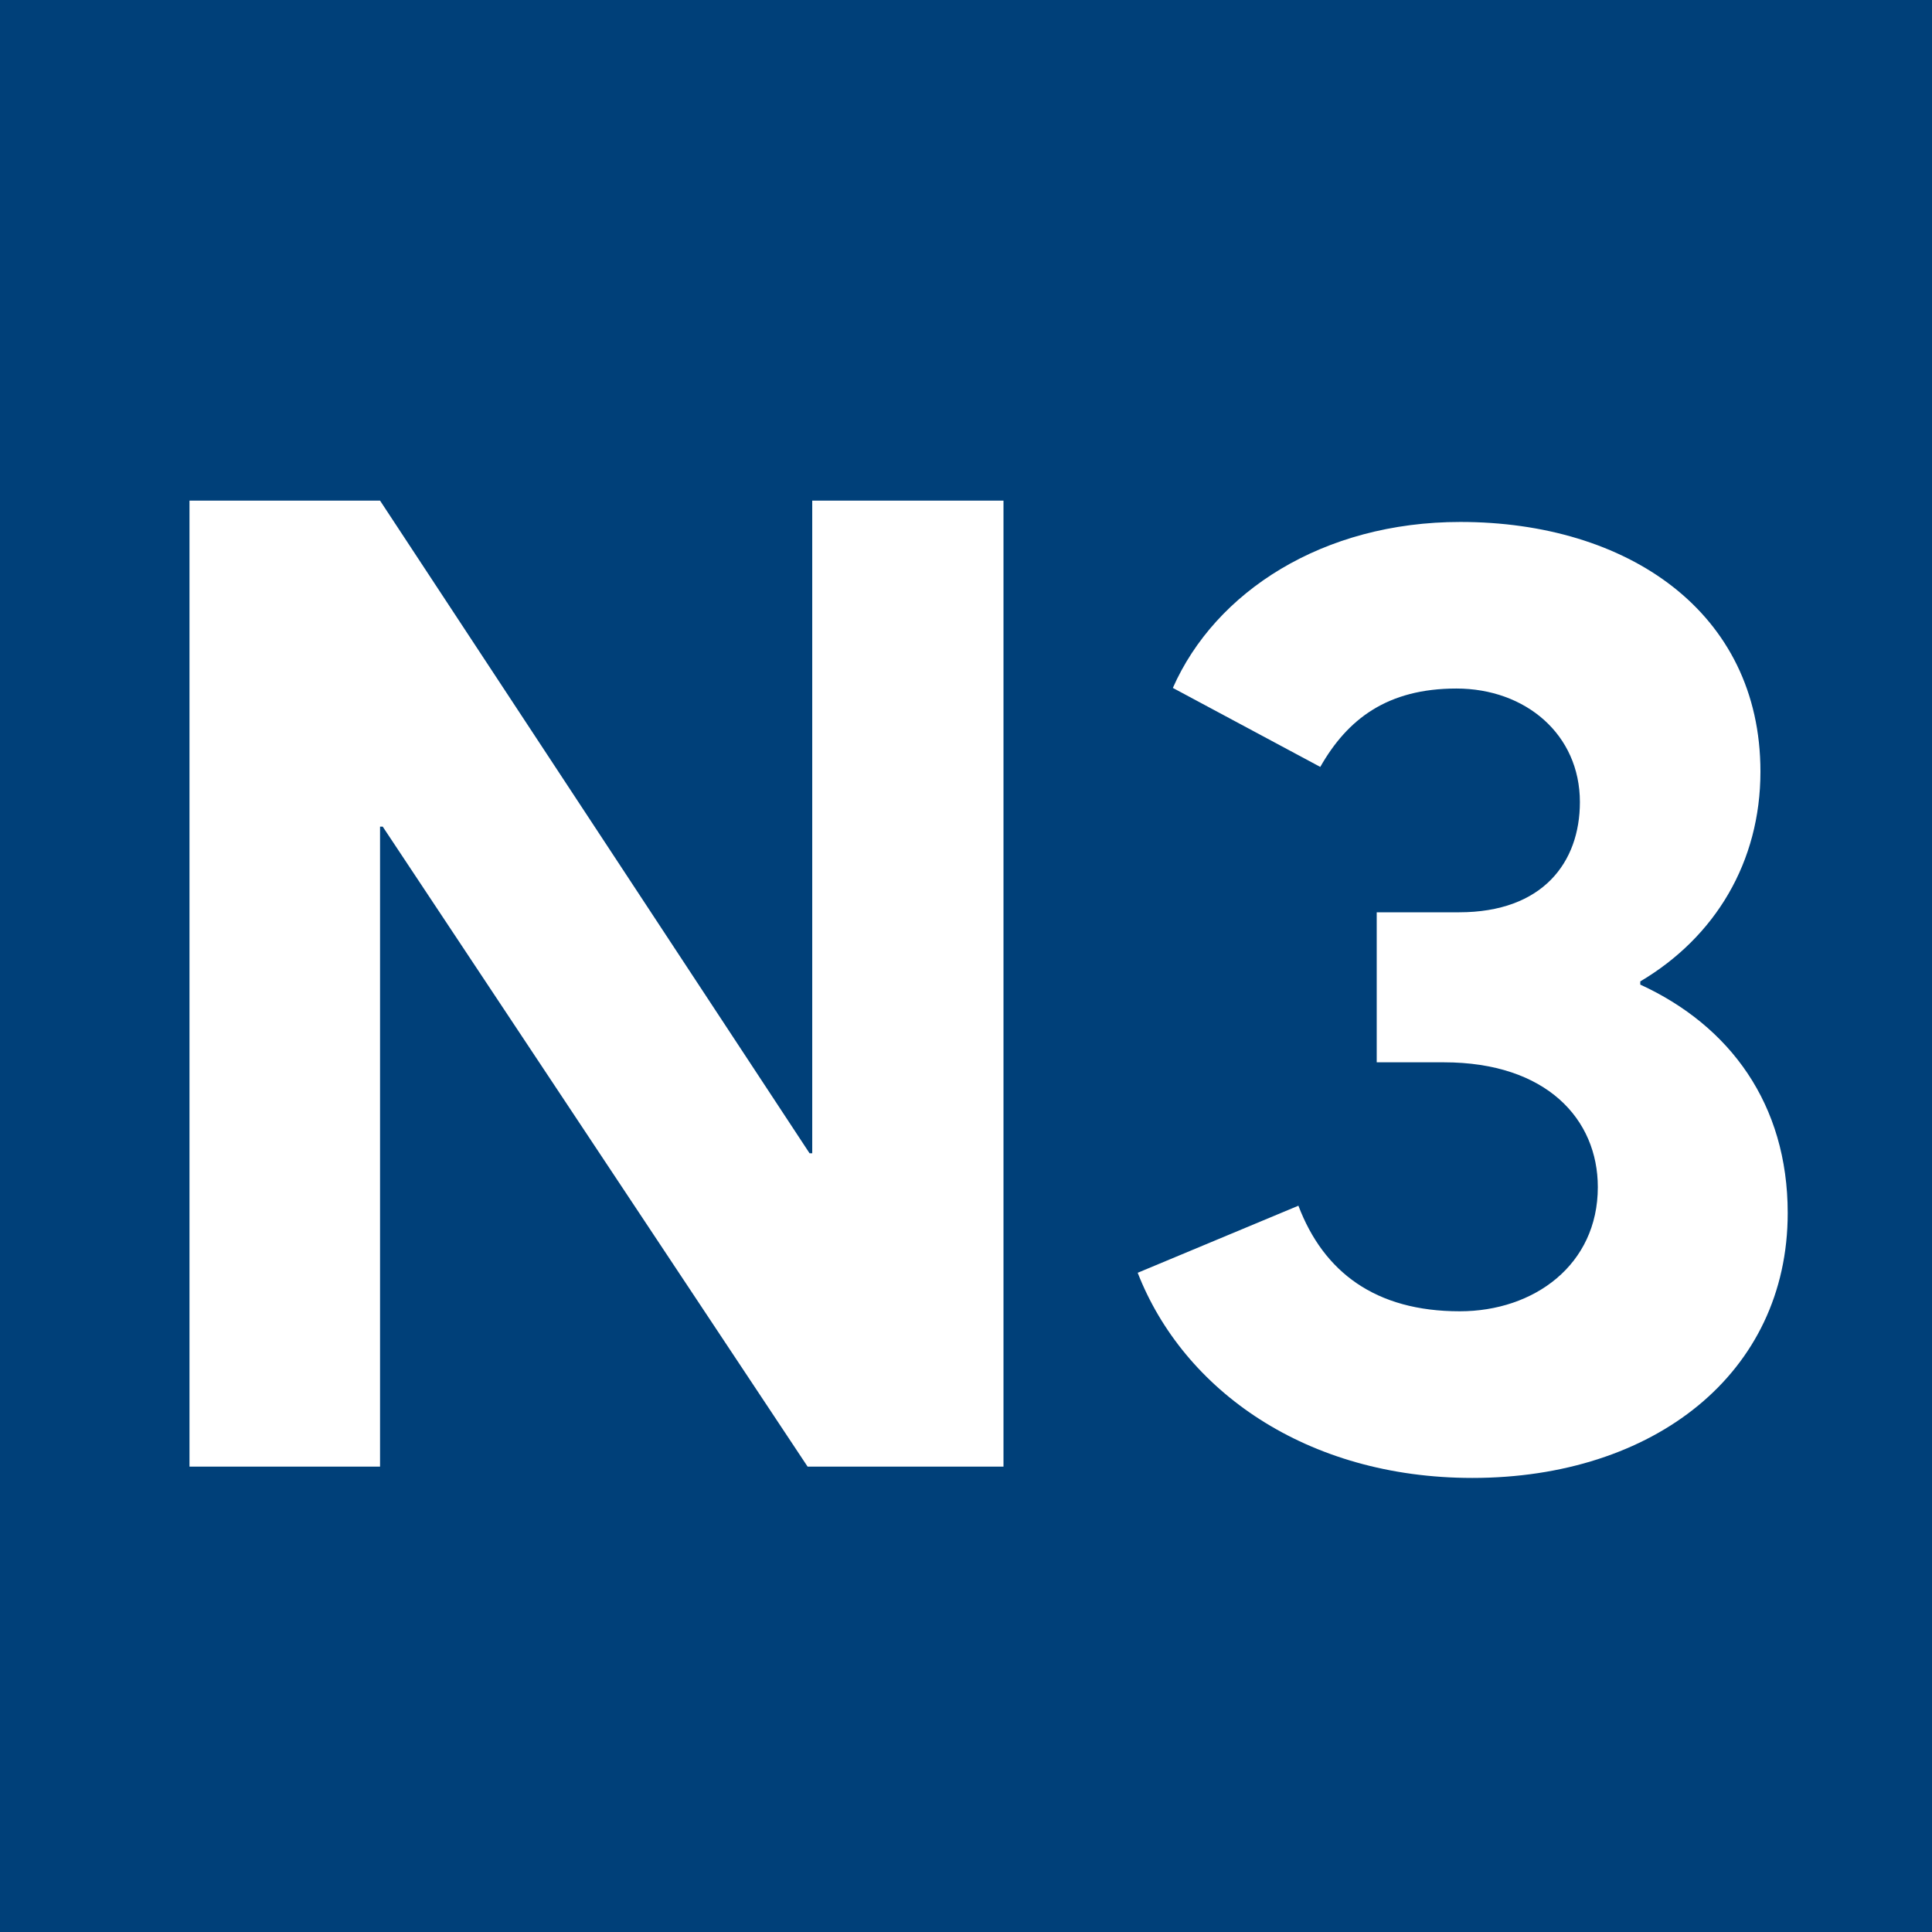
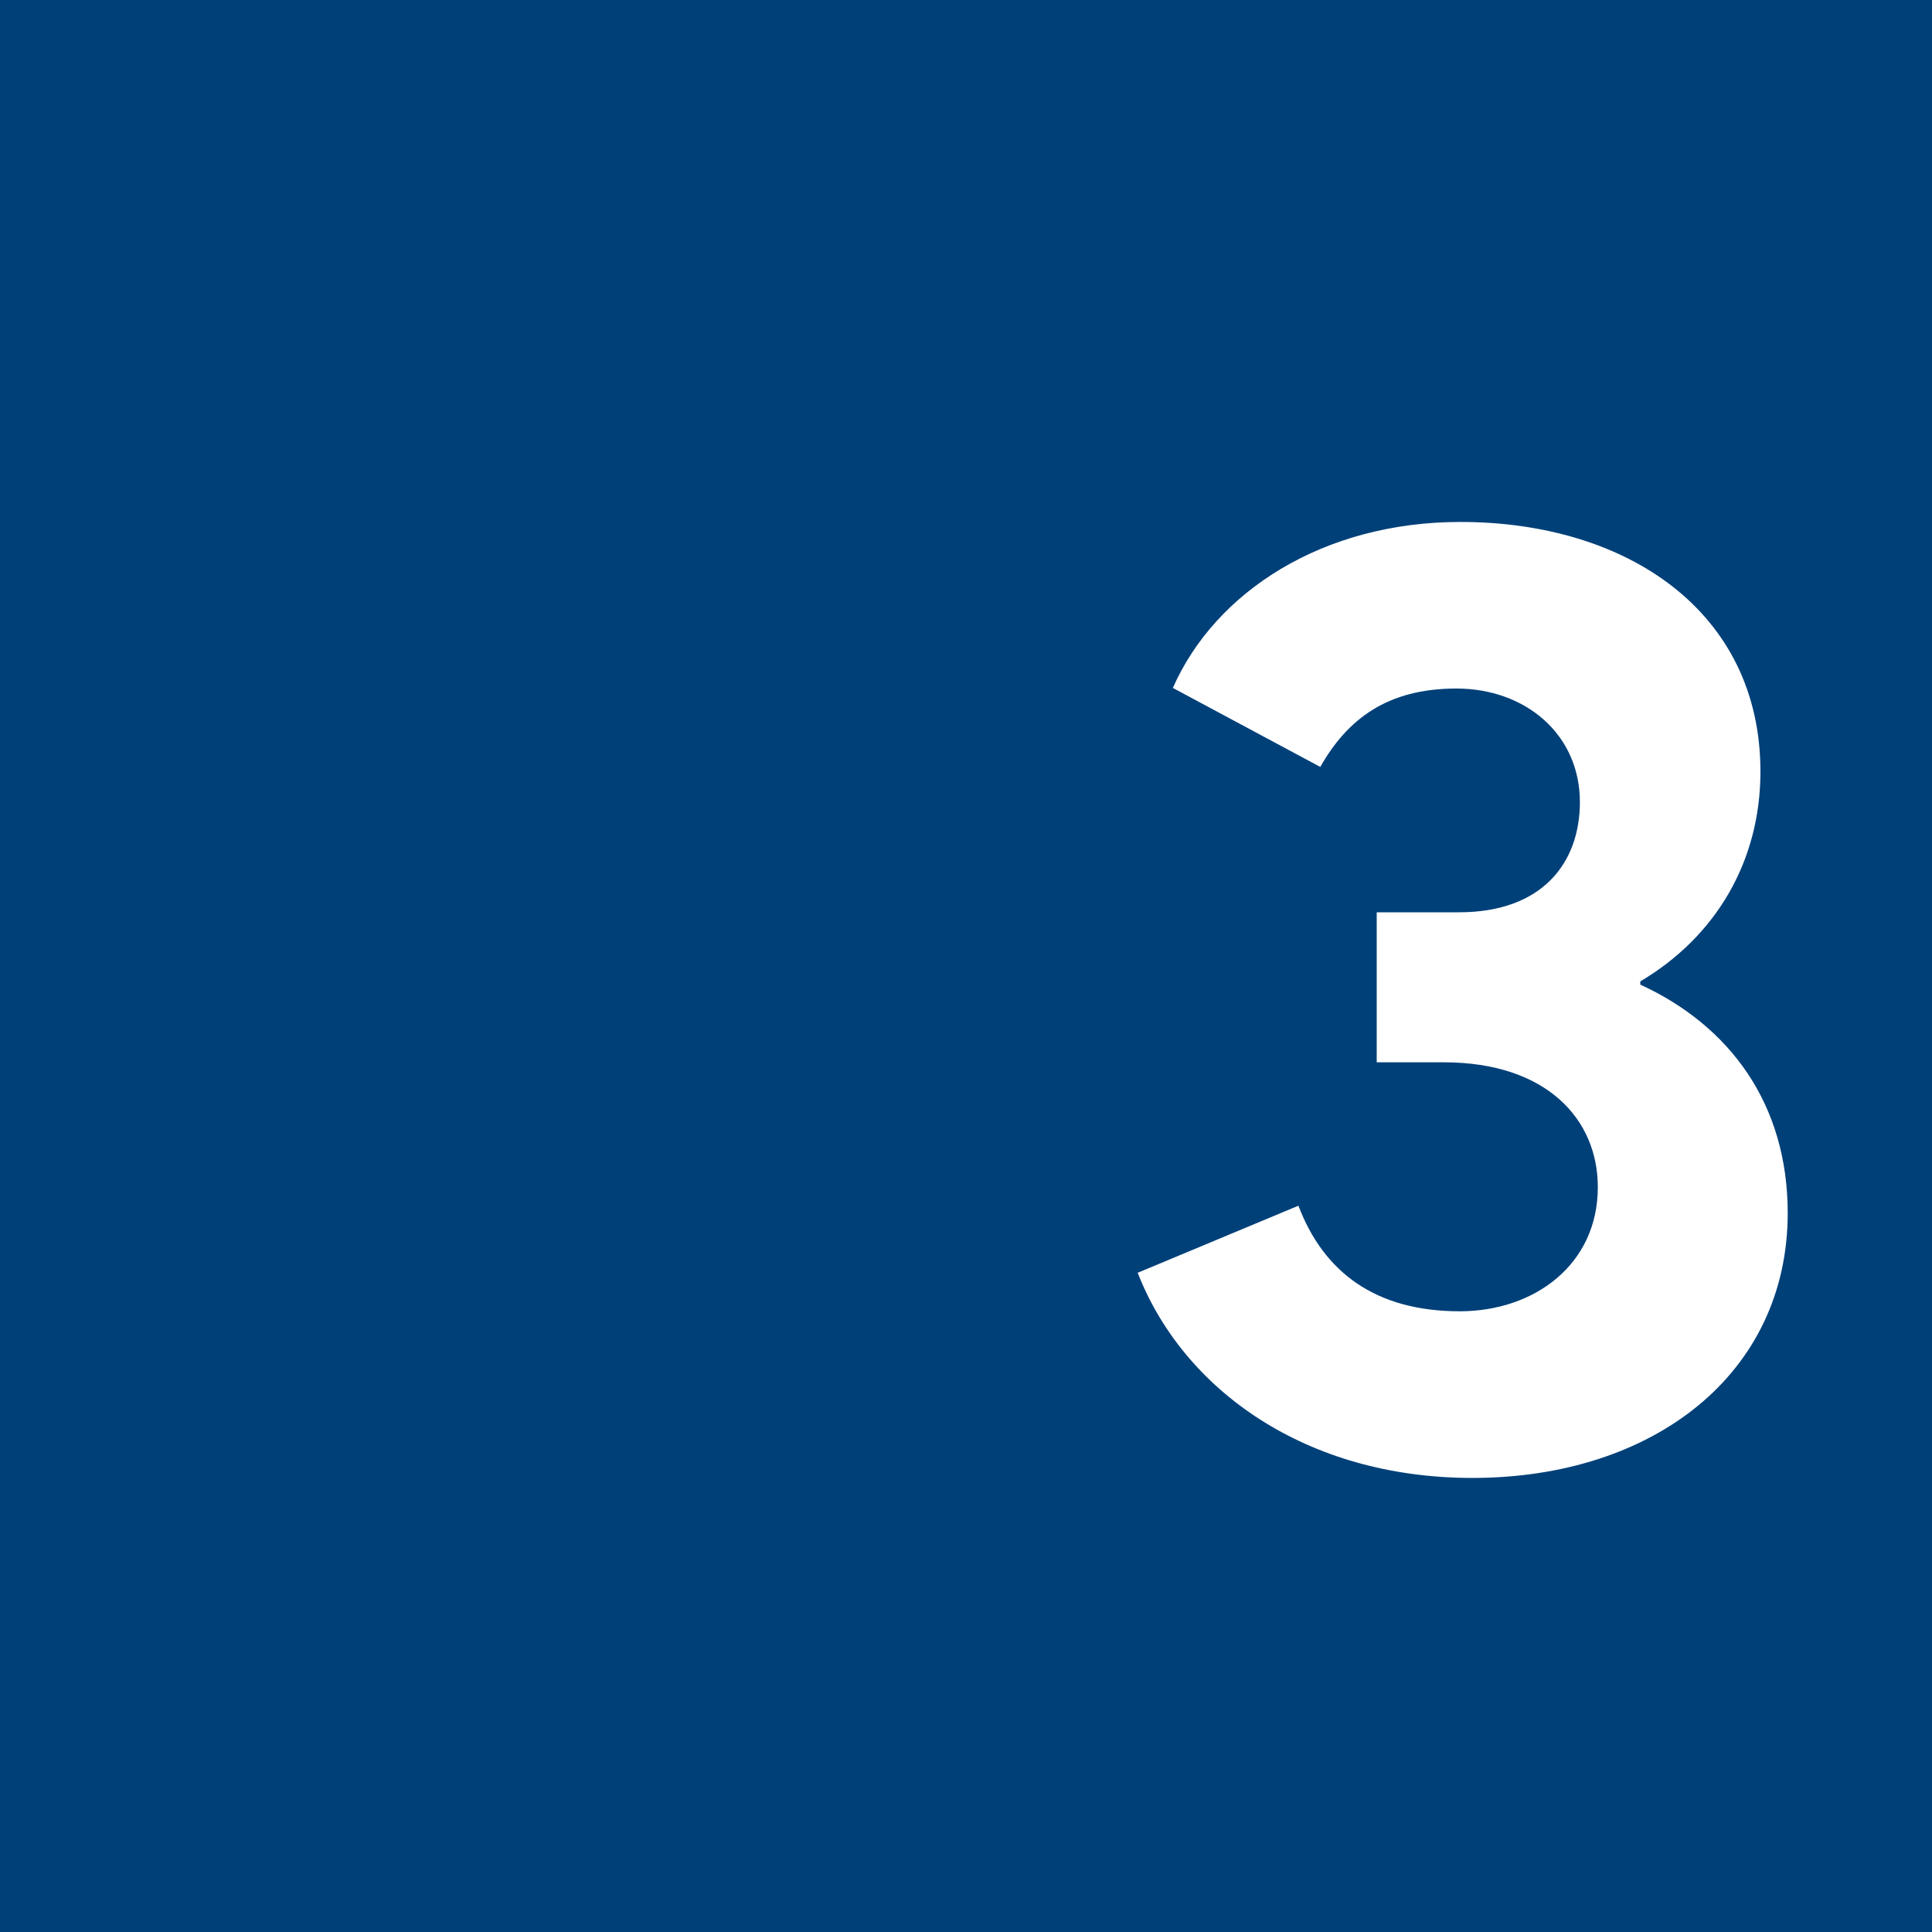
<svg xmlns="http://www.w3.org/2000/svg" viewBox="0 0 283.46 283.46">
-   <path d="m0 0h283.46v283.46h-283.46z" fill="#004079" />
+   <path d="m0 0h283.46v283.46h-283.46" fill="#004079" />
  <g fill="#fff">
-     <path d="m147.23 73.45v141.73h-28.74l-62.34-93.9h-.39v93.9h-27.96v-141.73h27.96l63.02 95.76h.39v-95.76h28.05z" />
    <path d="m240.66 144.46c13.15 6.04 21.63 17.54 21.63 33.51 0 23.57-19.68 38.87-46.27 38.87-24.35 0-42.38-12.86-49.1-30.1l23.58-9.84c3.7 9.74 11.3 15.49 23.67 15.49 10.91 0 20.26-6.82 20.26-18.22 0-9.94-7.5-18.31-22.6-18.31h-9.84v-22.01h12.08c12.27 0 17.73-7.31 17.73-16.17 0-9.94-7.99-16.66-18.12-16.66s-15.98 4.48-19.97 11.5l-21.63-11.59c6.23-14.12 22.02-24.35 42.18-24.35 24.45 0 44.03 13.15 44.03 36.63 0 13.25-6.62 24.26-17.63 30.78v.49z" />
  </g>
</svg>